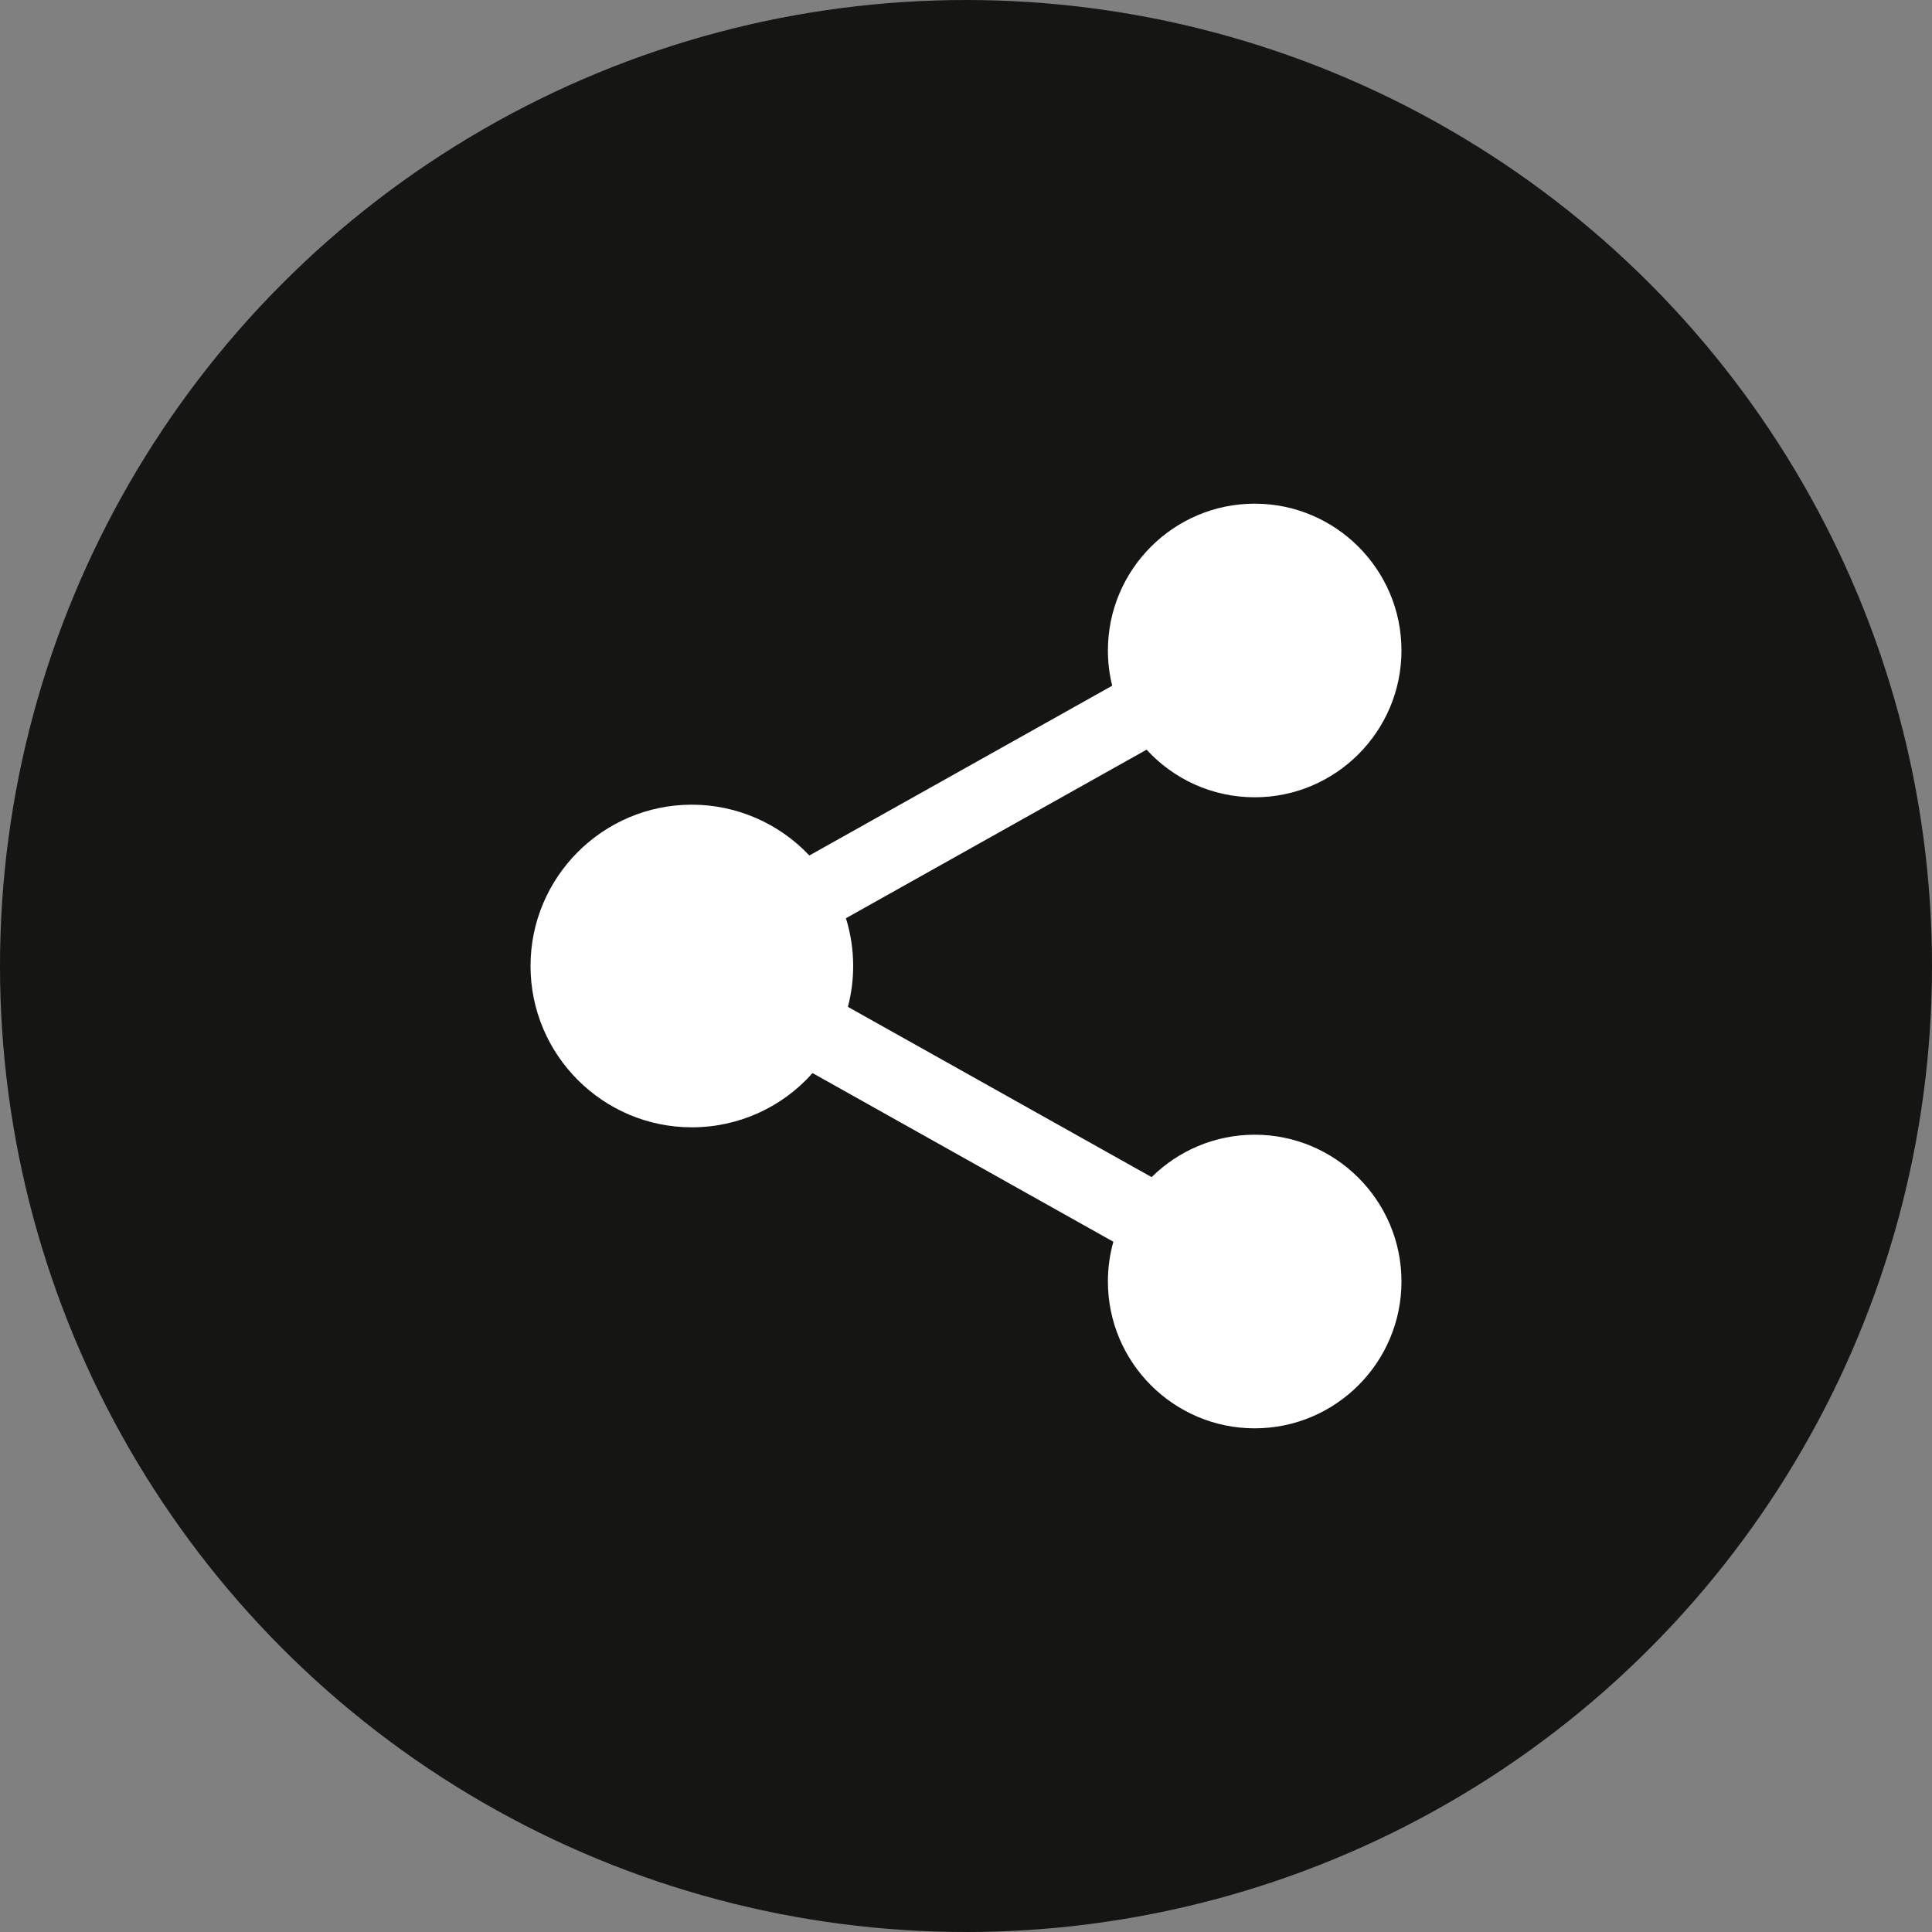
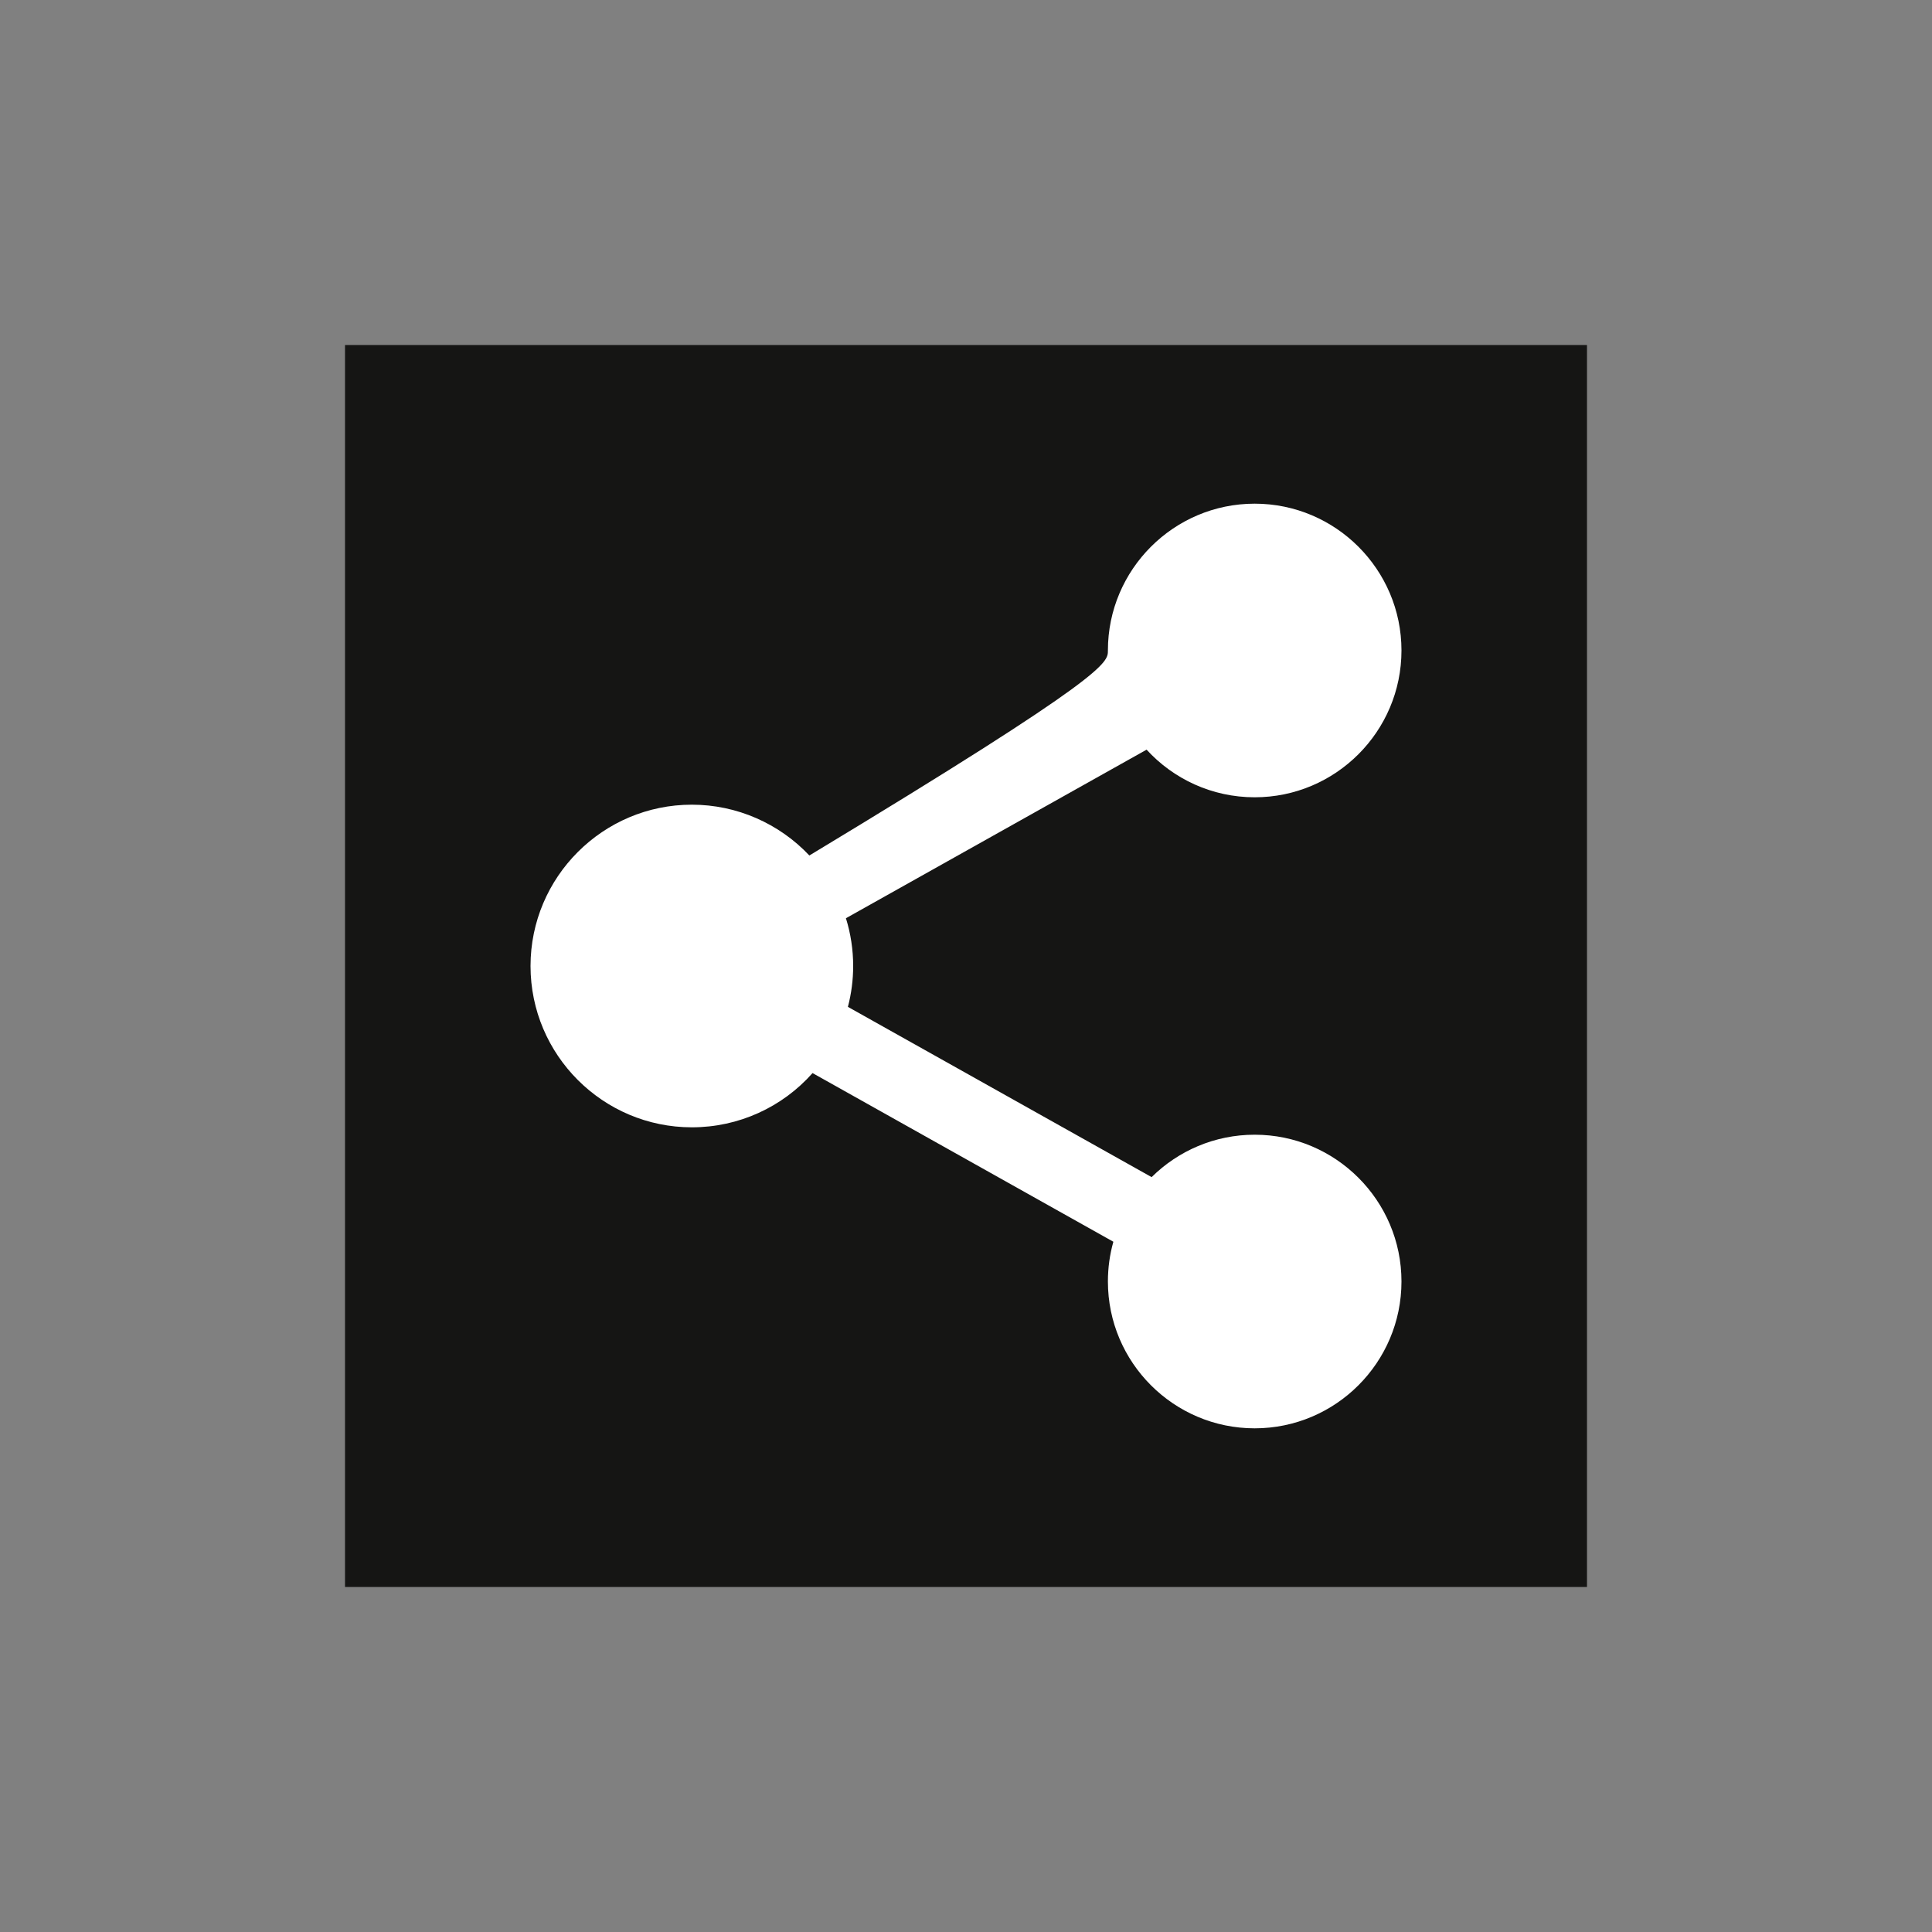
<svg xmlns="http://www.w3.org/2000/svg" width="40" height="40" viewBox="0 0 40 40" fill="none">
  <rect x="0" y="0" width="40" height="40" fill="#808080" stroke="none" />
-   <circle cx="20" cy="20" r="20" fill="#151514" />
  <rect width="25.714" height="25.714" transform="translate(7.143 7.143)" fill="#151514" />
-   <path d="M29.016 26.532C29.016 28.208 27.653 29.572 25.977 29.572C24.301 29.572 22.938 28.208 22.938 26.532C22.938 26.247 22.977 25.971 23.051 25.709L16.823 22.217C16.197 22.923 15.294 23.34 14.324 23.34C12.482 23.34 10.984 21.841 10.984 20C10.984 18.159 12.482 16.66 14.324 16.66C15.255 16.66 16.133 17.05 16.757 17.712L23.027 14.197C22.968 13.963 22.938 13.719 22.938 13.467C22.938 11.792 24.301 10.428 25.977 10.428C27.653 10.428 29.016 11.792 29.016 13.467C29.016 15.143 27.653 16.507 25.977 16.507C25.092 16.507 24.294 16.127 23.739 15.521L17.514 19.011C17.613 19.329 17.664 19.663 17.664 20C17.664 20.286 17.627 20.57 17.555 20.846L23.843 24.371C24.392 23.828 25.146 23.493 25.977 23.493C27.653 23.493 29.016 24.857 29.016 26.532Z" fill="white" />
+   <path d="M29.016 26.532C29.016 28.208 27.653 29.572 25.977 29.572C24.301 29.572 22.938 28.208 22.938 26.532C22.938 26.247 22.977 25.971 23.051 25.709L16.823 22.217C16.197 22.923 15.294 23.34 14.324 23.34C12.482 23.34 10.984 21.841 10.984 20C10.984 18.159 12.482 16.66 14.324 16.66C15.255 16.66 16.133 17.05 16.757 17.712C22.968 13.963 22.938 13.719 22.938 13.467C22.938 11.792 24.301 10.428 25.977 10.428C27.653 10.428 29.016 11.792 29.016 13.467C29.016 15.143 27.653 16.507 25.977 16.507C25.092 16.507 24.294 16.127 23.739 15.521L17.514 19.011C17.613 19.329 17.664 19.663 17.664 20C17.664 20.286 17.627 20.57 17.555 20.846L23.843 24.371C24.392 23.828 25.146 23.493 25.977 23.493C27.653 23.493 29.016 24.857 29.016 26.532Z" fill="white" />
</svg>